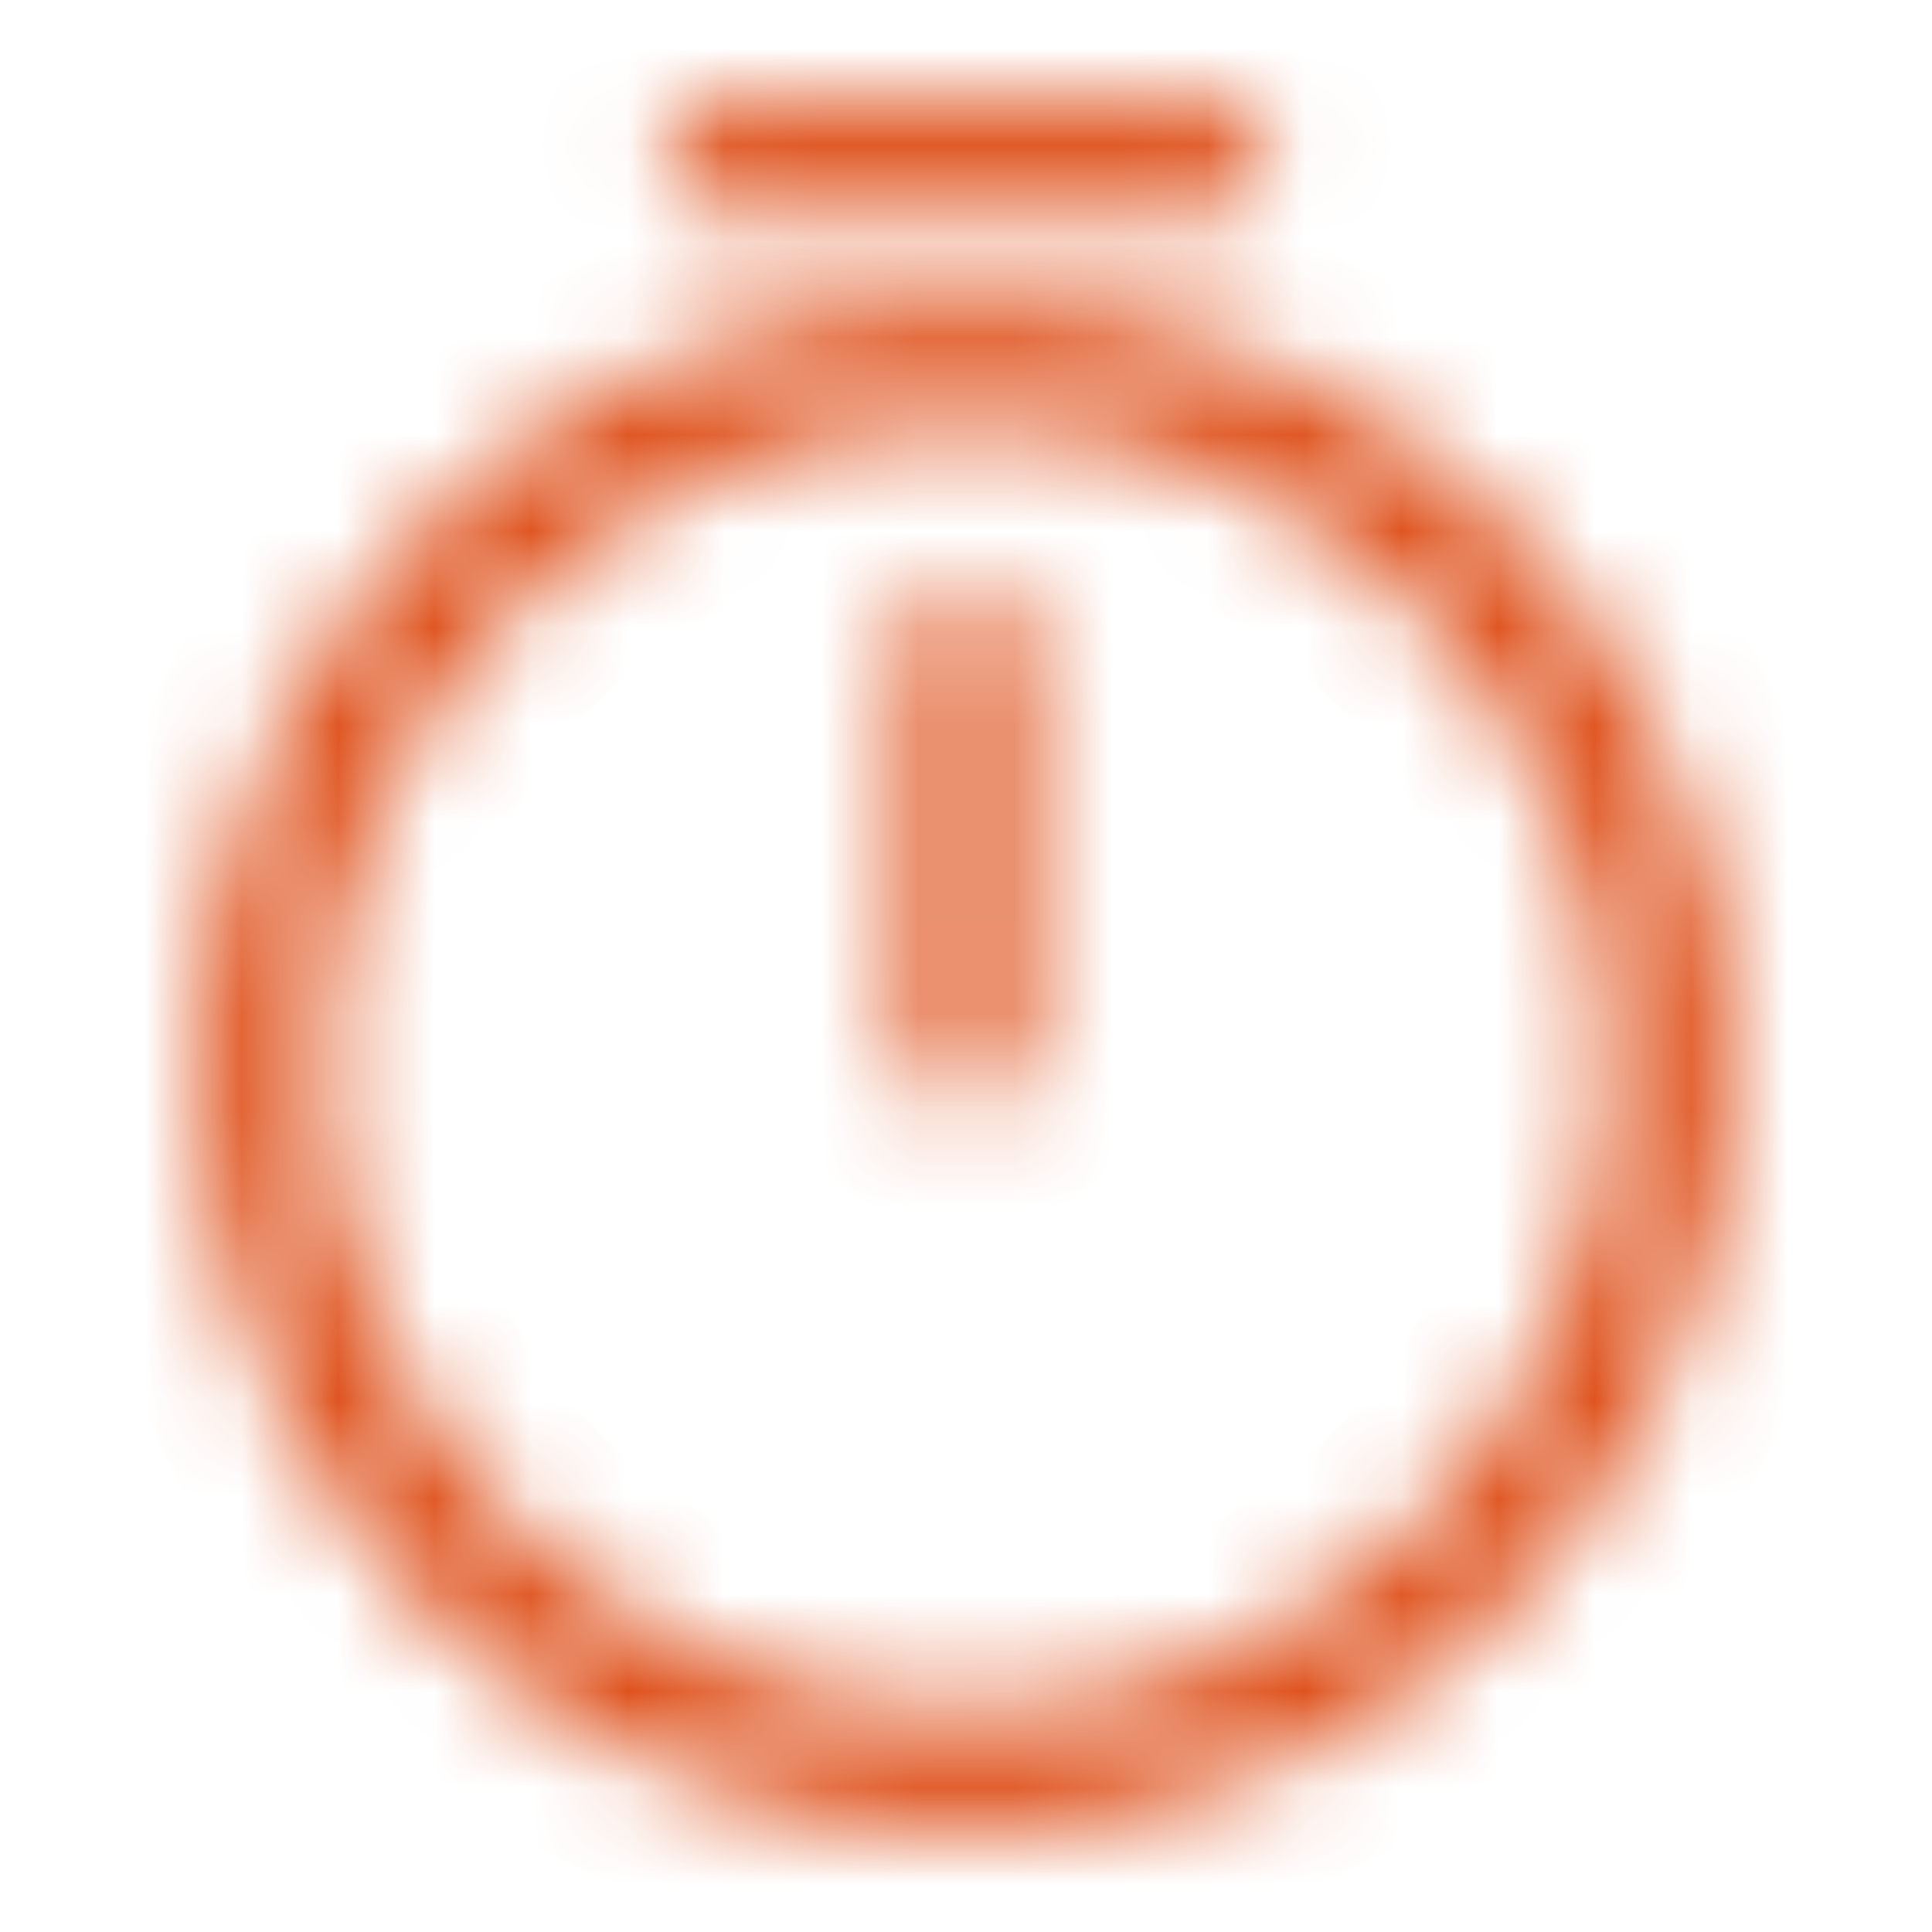
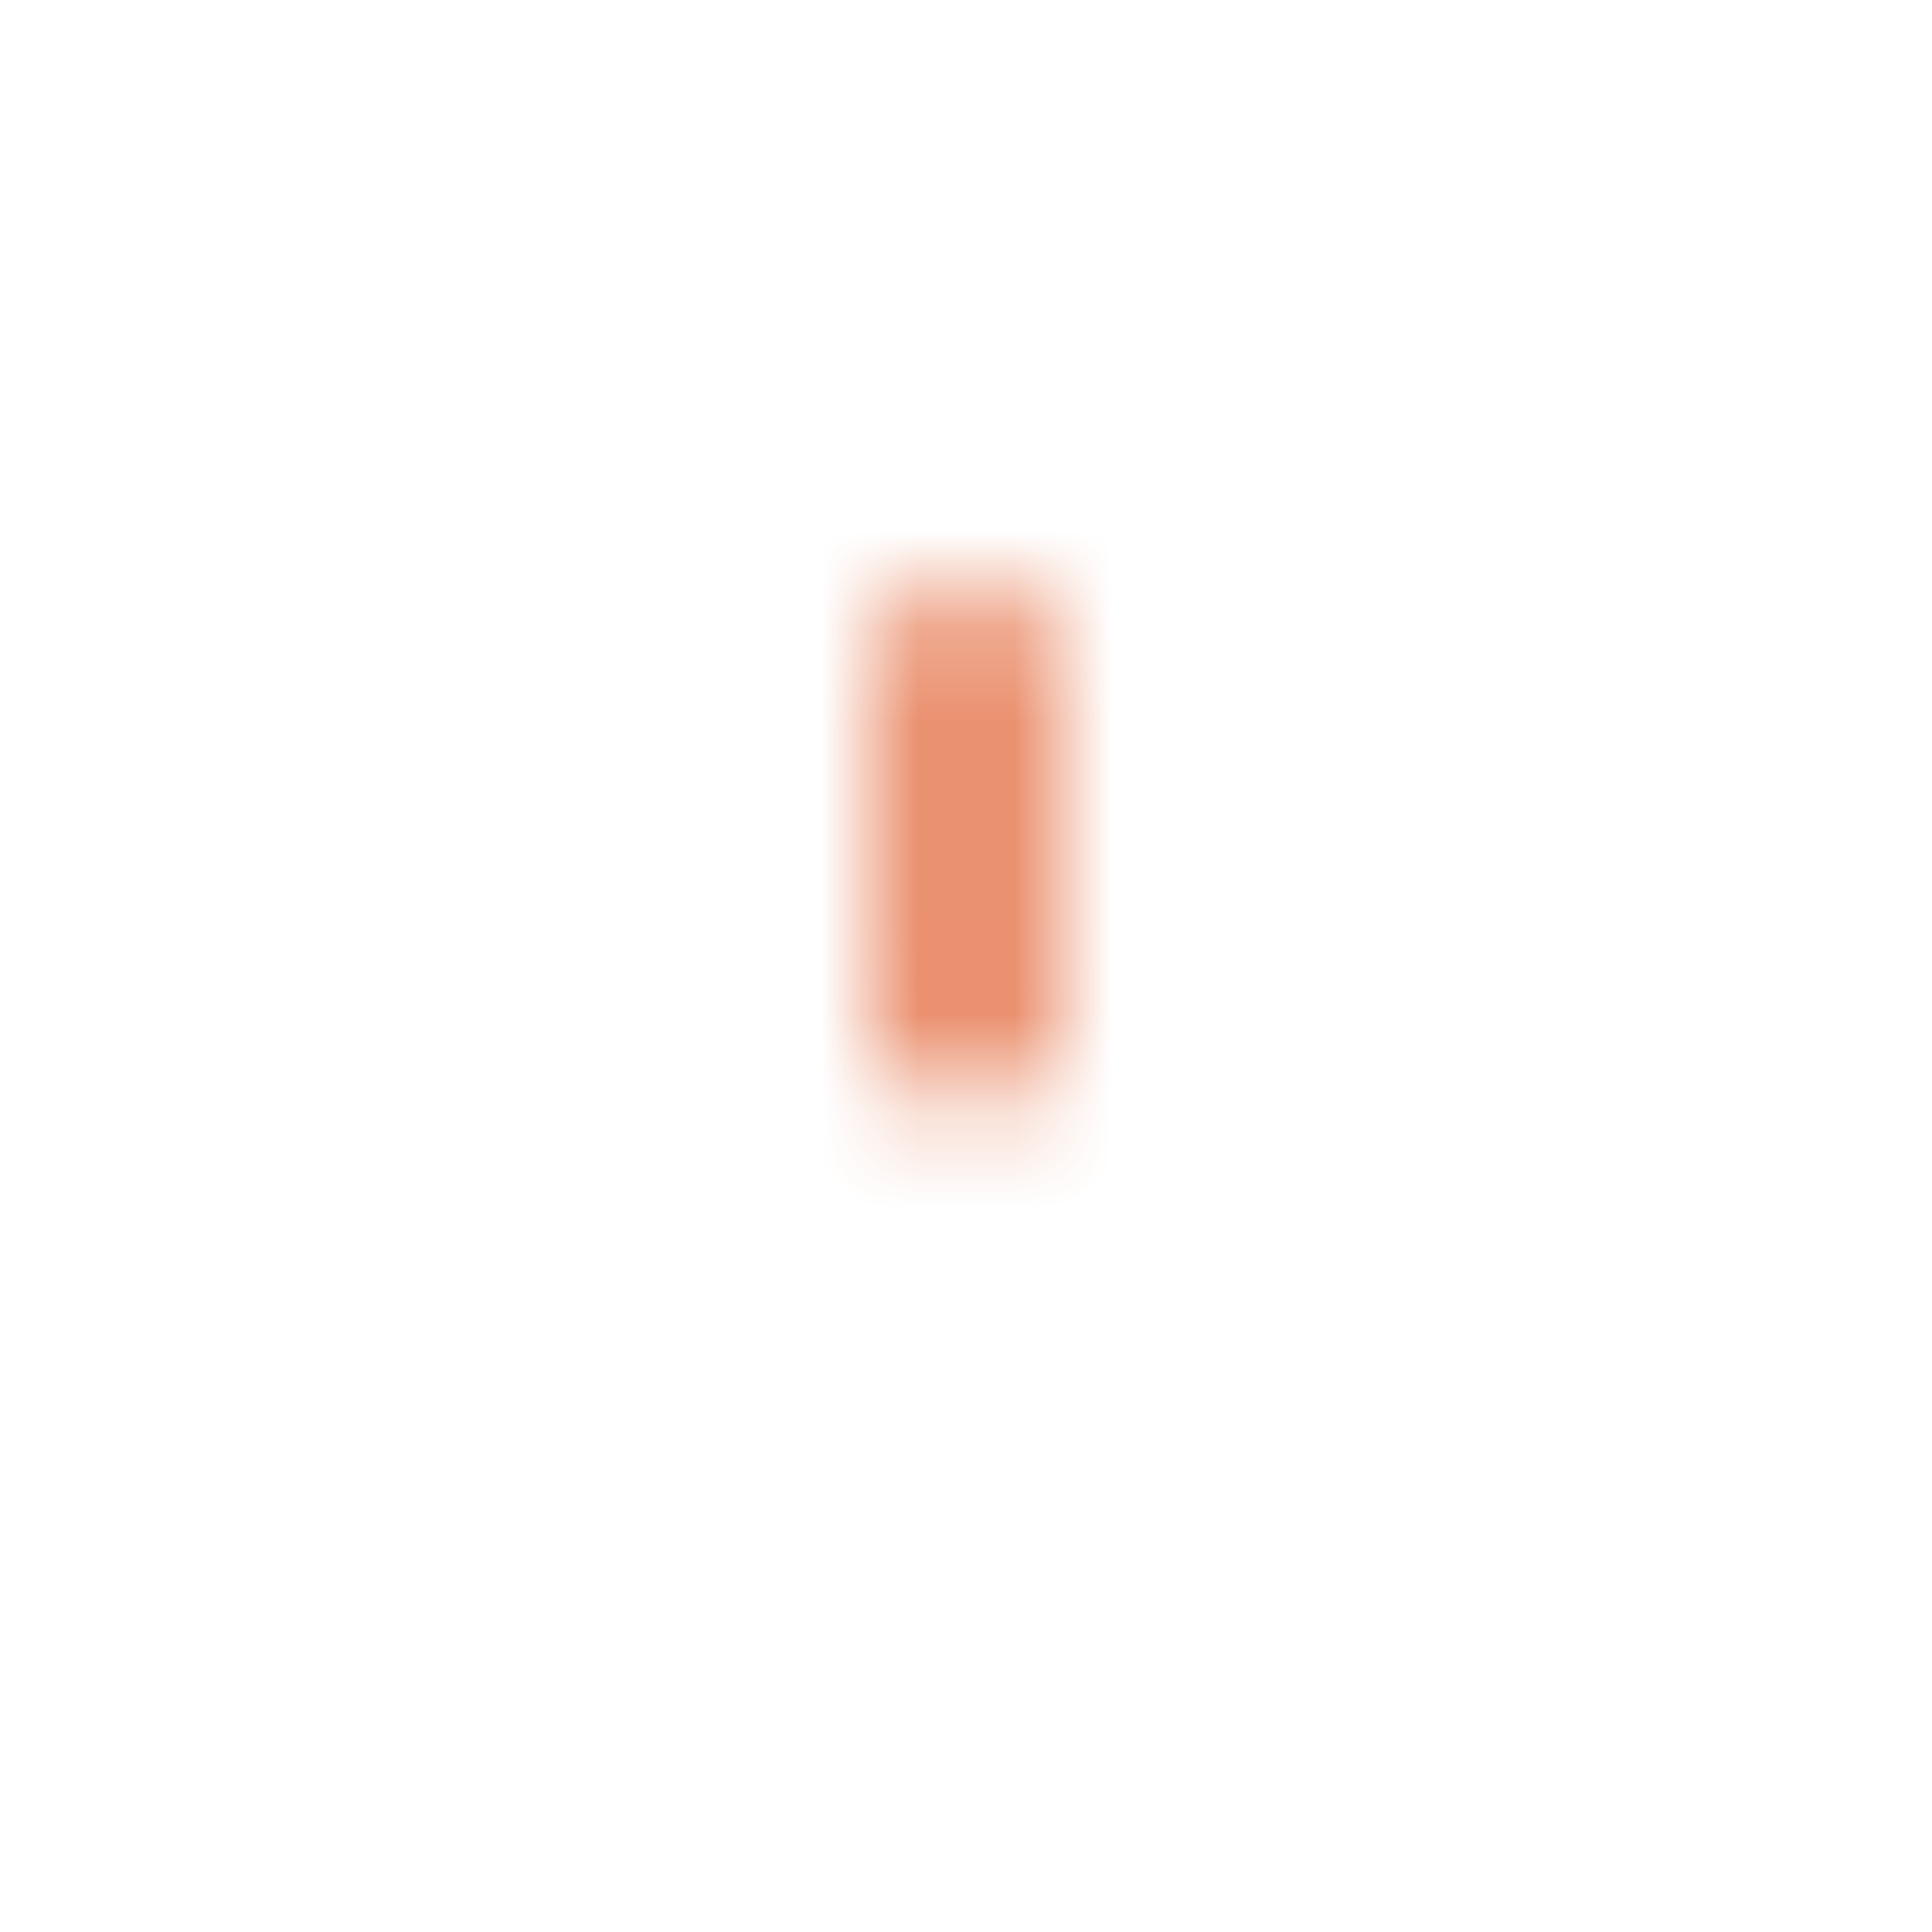
<svg xmlns="http://www.w3.org/2000/svg" width="20" height="20" viewBox="0 0 20 20" fill="none">
  <mask id="path-1-inside-1_1269_74682" fill="white">
-     <path d="M10.001 18.958C5.634 18.958 2.084 15.408 2.084 11.042C2.084 6.675 5.634 3.125 10.001 3.125C14.367 3.125 17.917 6.675 17.917 11.042C17.917 15.408 14.367 18.958 10.001 18.958ZM10.001 4.375C6.326 4.375 3.334 7.367 3.334 11.042C3.334 14.717 6.326 17.708 10.001 17.708C13.676 17.708 16.667 14.717 16.667 11.042C16.667 7.367 13.676 4.375 10.001 4.375Z" />
-   </mask>
+     </mask>
  <path d="M10.001 17.658C6.352 17.658 3.384 14.69 3.384 11.042H0.784C0.784 16.126 4.916 20.258 10.001 20.258V17.658ZM3.384 11.042C3.384 7.393 6.352 4.425 10.001 4.425V1.825C4.916 1.825 0.784 5.957 0.784 11.042H3.384ZM10.001 4.425C13.649 4.425 16.617 7.393 16.617 11.042H19.217C19.217 5.957 15.085 1.825 10.001 1.825V4.425ZM16.617 11.042C16.617 14.69 13.649 17.658 10.001 17.658V20.258C15.085 20.258 19.217 16.126 19.217 11.042H16.617ZM10.001 3.075C5.608 3.075 2.034 6.649 2.034 11.042H4.634C4.634 8.085 7.044 5.675 10.001 5.675V3.075ZM2.034 11.042C2.034 15.435 5.608 19.008 10.001 19.008V16.408C7.044 16.408 4.634 13.999 4.634 11.042H2.034ZM10.001 19.008C14.394 19.008 17.967 15.435 17.967 11.042H15.367C15.367 13.999 12.958 16.408 10.001 16.408V19.008ZM17.967 11.042C17.967 6.649 14.394 3.075 10.001 3.075V5.675C12.958 5.675 15.367 8.085 15.367 11.042H17.967Z" fill="#DE4E18" mask="url(#path-1-inside-1_1269_74682)" />
  <mask id="path-3-inside-2_1269_74682" fill="white">
    <path d="M10 11.46C9.658 11.46 9.375 11.176 9.375 10.835V6.668C9.375 6.326 9.658 6.043 10 6.043C10.342 6.043 10.625 6.326 10.625 6.668V10.835C10.625 11.176 10.342 11.46 10 11.46Z" />
  </mask>
  <path d="M10 10.16C10.376 10.16 10.675 10.458 10.675 10.835H8.075C8.075 11.894 8.94 12.76 10 12.76V10.16ZM10.675 10.835V6.668H8.075V10.835H10.675ZM10.675 6.668C10.675 7.044 10.376 7.343 10 7.343V4.743C8.94 4.743 8.075 5.608 8.075 6.668H10.675ZM10 7.343C9.624 7.343 9.325 7.044 9.325 6.668H11.925C11.925 5.608 11.06 4.743 10 4.743V7.343ZM9.325 6.668V10.835H11.925V6.668H9.325ZM9.325 10.835C9.325 10.458 9.624 10.16 10 10.16V12.76C11.06 12.76 11.925 11.894 11.925 10.835H9.325Z" fill="#DE4E18" mask="url(#path-3-inside-2_1269_74682)" />
  <mask id="path-5-inside-3_1269_74682" fill="white">
-     <path d="M12.5 2.293H7.5C7.158 2.293 6.875 2.01 6.875 1.668C6.875 1.326 7.158 1.043 7.5 1.043H12.5C12.842 1.043 13.125 1.326 13.125 1.668C13.125 2.01 12.842 2.293 12.5 2.293Z" />
-   </mask>
+     </mask>
  <path d="M12.5 0.993H7.5V3.593H12.5V0.993ZM7.5 0.993C7.876 0.993 8.175 1.292 8.175 1.668H5.575C5.575 2.728 6.44 3.593 7.5 3.593V0.993ZM8.175 1.668C8.175 2.044 7.876 2.343 7.5 2.343V-0.257C6.44 -0.257 5.575 0.608 5.575 1.668H8.175ZM7.5 2.343H12.5V-0.257H7.5V2.343ZM12.5 2.343C12.124 2.343 11.825 2.044 11.825 1.668H14.425C14.425 0.608 13.56 -0.257 12.5 -0.257V2.343ZM11.825 1.668C11.825 1.292 12.124 0.993 12.5 0.993V3.593C13.56 3.593 14.425 2.728 14.425 1.668H11.825Z" fill="#DE4E18" mask="url(#path-5-inside-3_1269_74682)" />
</svg>